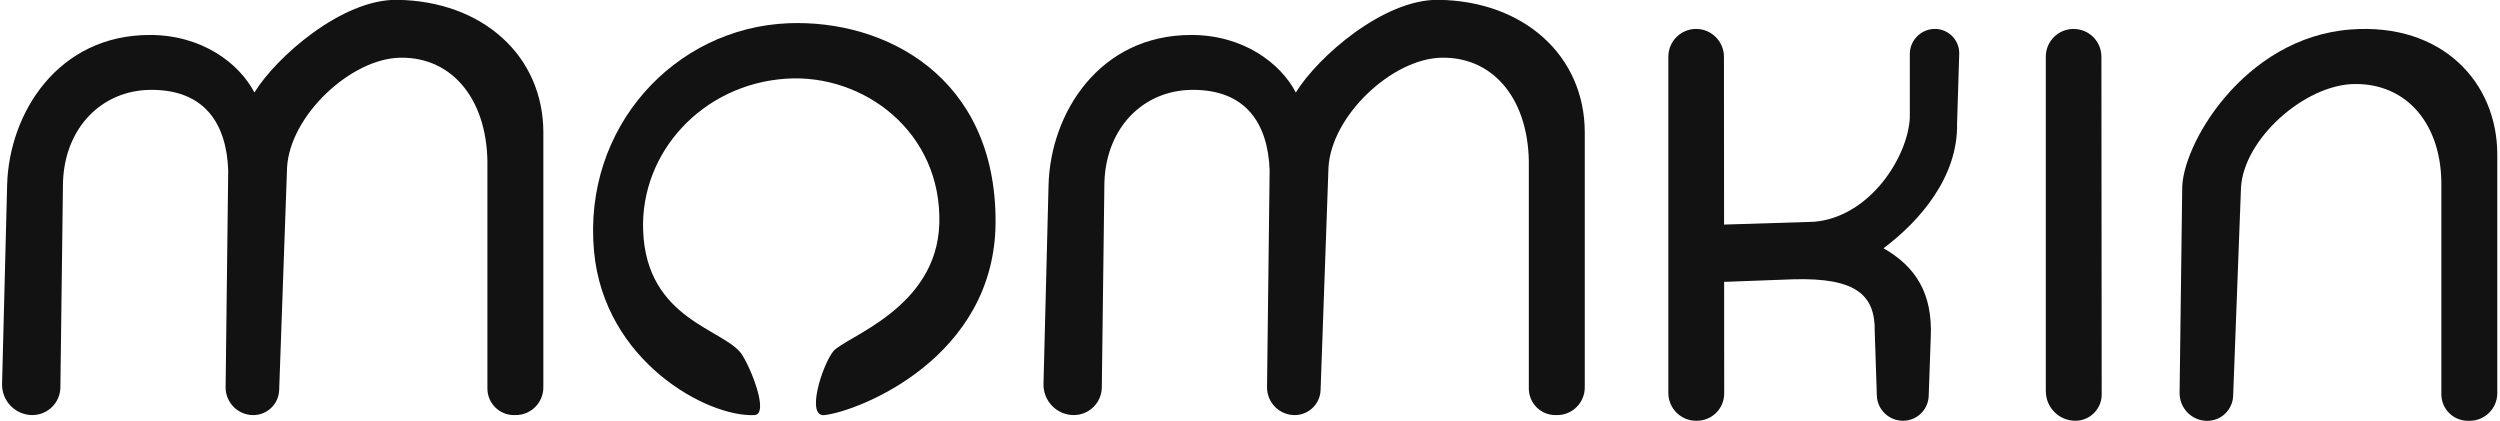
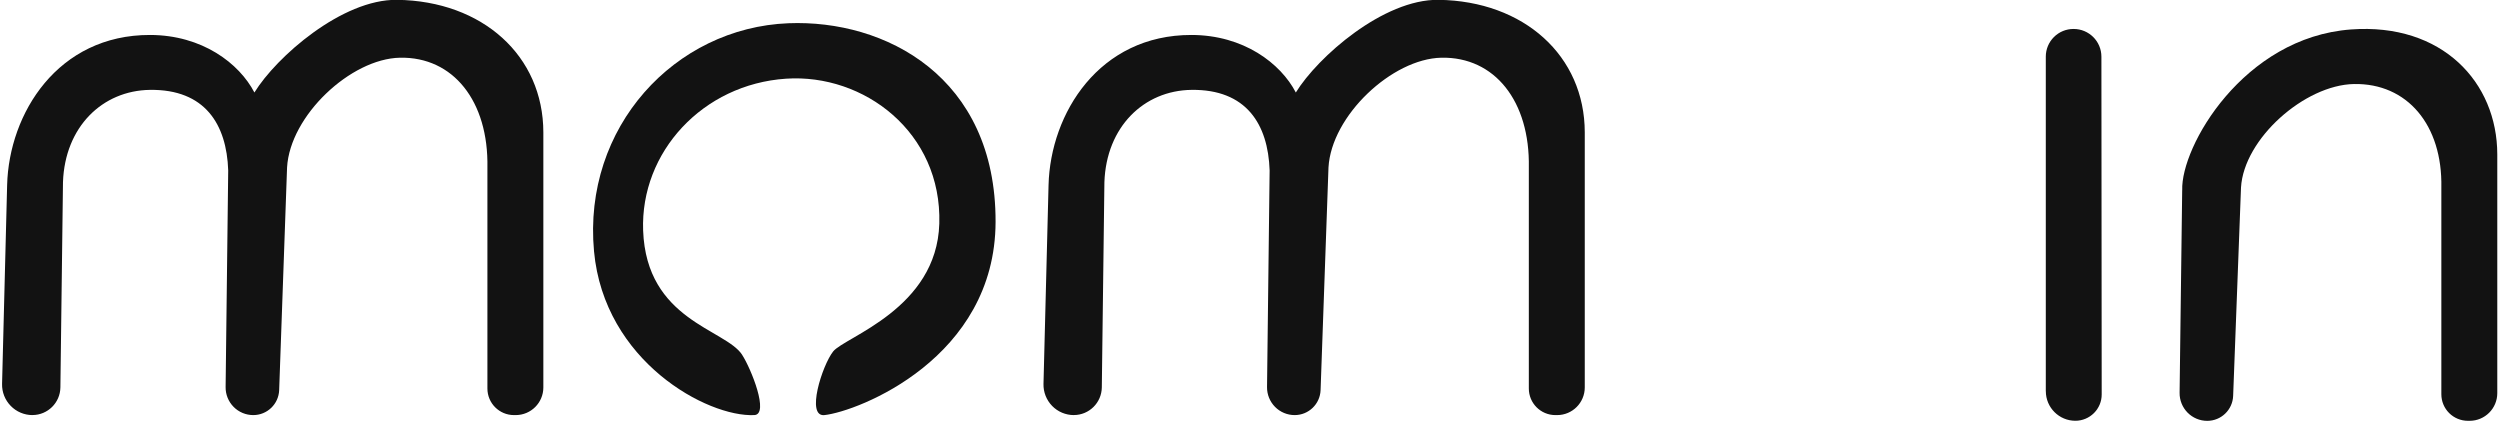
<svg xmlns="http://www.w3.org/2000/svg" width="100%" height="100%" viewBox="0 0 606 102" version="1.1" xml:space="preserve" style="fill-rule:evenodd;clip-rule:evenodd;stroke-linejoin:round;stroke-miterlimit:2;">
-   <rect id="Plan-de-travail1" x="0" y="0" width="606" height="102" style="fill:none;" />
  <g>
    <clipPath id="_clip1">
      <rect x="0" y="0" width="606" height="102" />
    </clipPath>
    <g clip-path="url(#_clip1)">
      <g transform="matrix(1,0,0,1,0.502,-0.039)">
        <g transform="matrix(0.997,0,0,0.997,-6.3566e-06,-4.69946e-06)">
          <path d="M7.4,100.96C5.41,100.96 3.5,100.16 2.11,98.73C0.71,97.3 -0.05,95.37 0,93.38C0.39,78.09 1.23,45.03 1.23,45.03C1.68,27.58 13.55,8.5 35.98,8.54C48.64,8.56 57.66,15.43 61.35,22.53C66.69,13.85 82.68,-0.18 96.04,0C116.83,0.28 131.58,13.61 131.6,32.22L131.6,94.24C131.6,97.95 128.59,100.96 124.88,100.96L124.46,100.96C120.89,100.96 118,98.07 118,94.5L118,40.76C118.3,24.65 109.7,13.81 96.74,14.07C84.76,14.31 69.99,28.17 69.29,40.76C69.29,40.76 67.91,79.6 67.37,94.88C67.25,98.27 64.47,100.96 61.07,100.96C59.27,100.96 57.55,100.24 56.29,98.96C55.03,97.68 54.33,95.95 54.35,94.16C54.54,78.55 54.98,41.47 54.98,41.47C54.6,30.24 49.32,21.71 35.96,21.89C24.38,22.05 15.28,30.89 14.81,44.31C14.81,44.31 14.37,79.23 14.18,94.23C14.13,97.95 11.1,100.95 7.38,100.95L7.4,100.96Z" style="fill:rgb(18,18,18);" />
        </g>
        <g transform="matrix(0.997,0,0,0.997,-6.3566e-06,-4.69946e-06)">
          <path d="M260.59,100.96C258.6,100.96 256.69,100.16 255.3,98.73C253.91,97.3 253.15,95.37 253.2,93.38C253.59,78.09 254.43,45.03 254.43,45.03C254.88,27.58 266.75,8.51 289.18,8.54C301.84,8.56 310.86,15.43 314.55,22.53C319.89,13.85 335.88,-0.18 349.24,0C370.03,0.28 384.78,13.61 384.8,32.22L384.8,94.24C384.8,97.95 381.79,100.96 378.08,100.96L377.66,100.96C374.09,100.96 371.2,98.07 371.2,94.5L371.2,40.76C371.5,24.65 362.9,13.81 349.94,14.07C337.96,14.31 323.19,28.17 322.49,40.76C322.49,40.76 321.11,79.6 320.57,94.88C320.45,98.27 317.67,100.96 314.27,100.96C312.47,100.96 310.75,100.24 309.49,98.96C308.23,97.68 307.53,95.95 307.55,94.16C307.74,78.55 308.18,41.47 308.18,41.47C307.8,30.24 302.52,21.71 289.16,21.89C277.58,22.05 268.48,30.89 268.01,44.31C268.01,44.31 267.57,79.23 267.38,94.23C267.33,97.95 264.3,100.95 260.58,100.95L260.59,100.96Z" style="fill:rgb(18,18,18);" />
        </g>
        <g transform="matrix(0.997,0,0,0.997,-6.3566e-06,-4.69946e-06)">
          <path d="M530.06,46.28C529.68,35.7 544.92,9.12 571.1,7.2C593.24,5.57 606.64,20.03 606.66,37.57L606.66,95.63C606.66,99.34 603.65,102.35 599.94,102.35L599.52,102.35C597.81,102.35 596.16,101.67 594.95,100.46C593.74,99.25 593.06,97.61 593.06,95.89L593.06,45.62C593.36,30.43 584.76,20.22 571.8,20.47C559.82,20.7 545.05,33.76 544.35,45.62C544.35,45.62 543,81.65 542.44,96.29C542.31,99.68 539.53,102.36 536.14,102.36C534.34,102.36 532.62,101.64 531.36,100.36C530.1,99.08 529.4,97.35 529.42,95.55C529.61,80.62 530.05,46.3 530.05,46.3L530.06,46.28Z" style="fill:rgb(18,18,18);" />
        </g>
        <g transform="matrix(0.997,0,0,0.997,-6.3566e-06,-4.69946e-06)">
-           <path d="M457.43,60.4C465.22,64.84 469.42,71.33 468.92,82.08C468.92,82.08 468.63,90.34 468.42,96.31C468.3,99.67 465.54,102.34 462.17,102.34C460.46,102.34 458.89,101.66 457.74,100.55C456.6,99.44 455.86,97.9 455.81,96.18C455.6,89.77 455.3,80.65 455.3,80.65C455.44,71.8 450.83,67.54 435.6,67.94L418.68,68.57C418.69,79.57 418.7,89.5 418.7,95.7C418.7,97.46 418.01,99.15 416.76,100.39C415.51,101.64 413.82,102.34 412.06,102.34L411.88,102.34C408.14,102.34 405.12,99.31 405.12,95.58L405.12,13.82C405.12,12.03 405.83,10.32 407.09,9.05C408.36,7.78 410.08,7.07 411.87,7.07C415.6,7.07 418.63,10.1 418.64,13.84C418.64,22.59 418.66,38.61 418.67,54.64L440.57,53.96C454.25,52.76 463.41,38.02 463.83,28.63L463.83,13.18C463.83,9.81 466.57,7.07 469.94,7.07C471.54,7.07 473.07,7.72 474.18,8.87C475.29,10.02 475.89,11.56 475.84,13.16C475.63,19.96 475.32,30.03 475.32,30.03C475.59,43.1 466.19,53.85 457.43,60.4Z" style="fill:rgb(18,18,18);" />
-         </g>
+           </g>
        <g transform="matrix(0.997,0,0,0.997,-6.3566e-06,-4.69946e-06)">
          <path d="M496.9,95.16C496.9,99.12 500.11,102.34 504.08,102.34C505.78,102.34 507.41,101.66 508.61,100.46C509.81,99.26 510.49,97.63 510.48,95.93C510.47,78.69 510.43,31.43 510.41,13.82C510.41,10.1 507.39,7.08 503.66,7.08L503.61,7.08C501.83,7.08 500.12,7.79 498.86,9.05C497.6,10.31 496.89,12.02 496.89,13.8L496.89,95.17L496.9,95.16Z" style="fill:rgb(18,18,18);" />
        </g>
        <g transform="matrix(0.997,0,0,0.997,-6.3566e-06,-4.69946e-06)">
          <path d="M179.94,86.31C175.87,80.02 156.66,77.97 155.86,56.08C155.17,37.02 170.34,20.53 190.6,19.17C209.54,17.9 228.52,32.21 227.87,54.41C227.26,75.16 204.85,81.95 202.05,85.5C199.39,88.89 195.38,101.47 199.96,100.96C208.17,100.04 241.46,87.13 241.55,54C241.65,18.61 214.61,4.76 191.18,5.69C163.57,6.79 141.13,30.94 143.92,61.13C146.39,87.94 171.51,101.49 182.89,100.96C186.58,100.79 182.12,89.69 179.93,86.31L179.94,86.31Z" style="fill:rgb(18,18,18);" />
        </g>
      </g>
    </g>
  </g>
</svg>